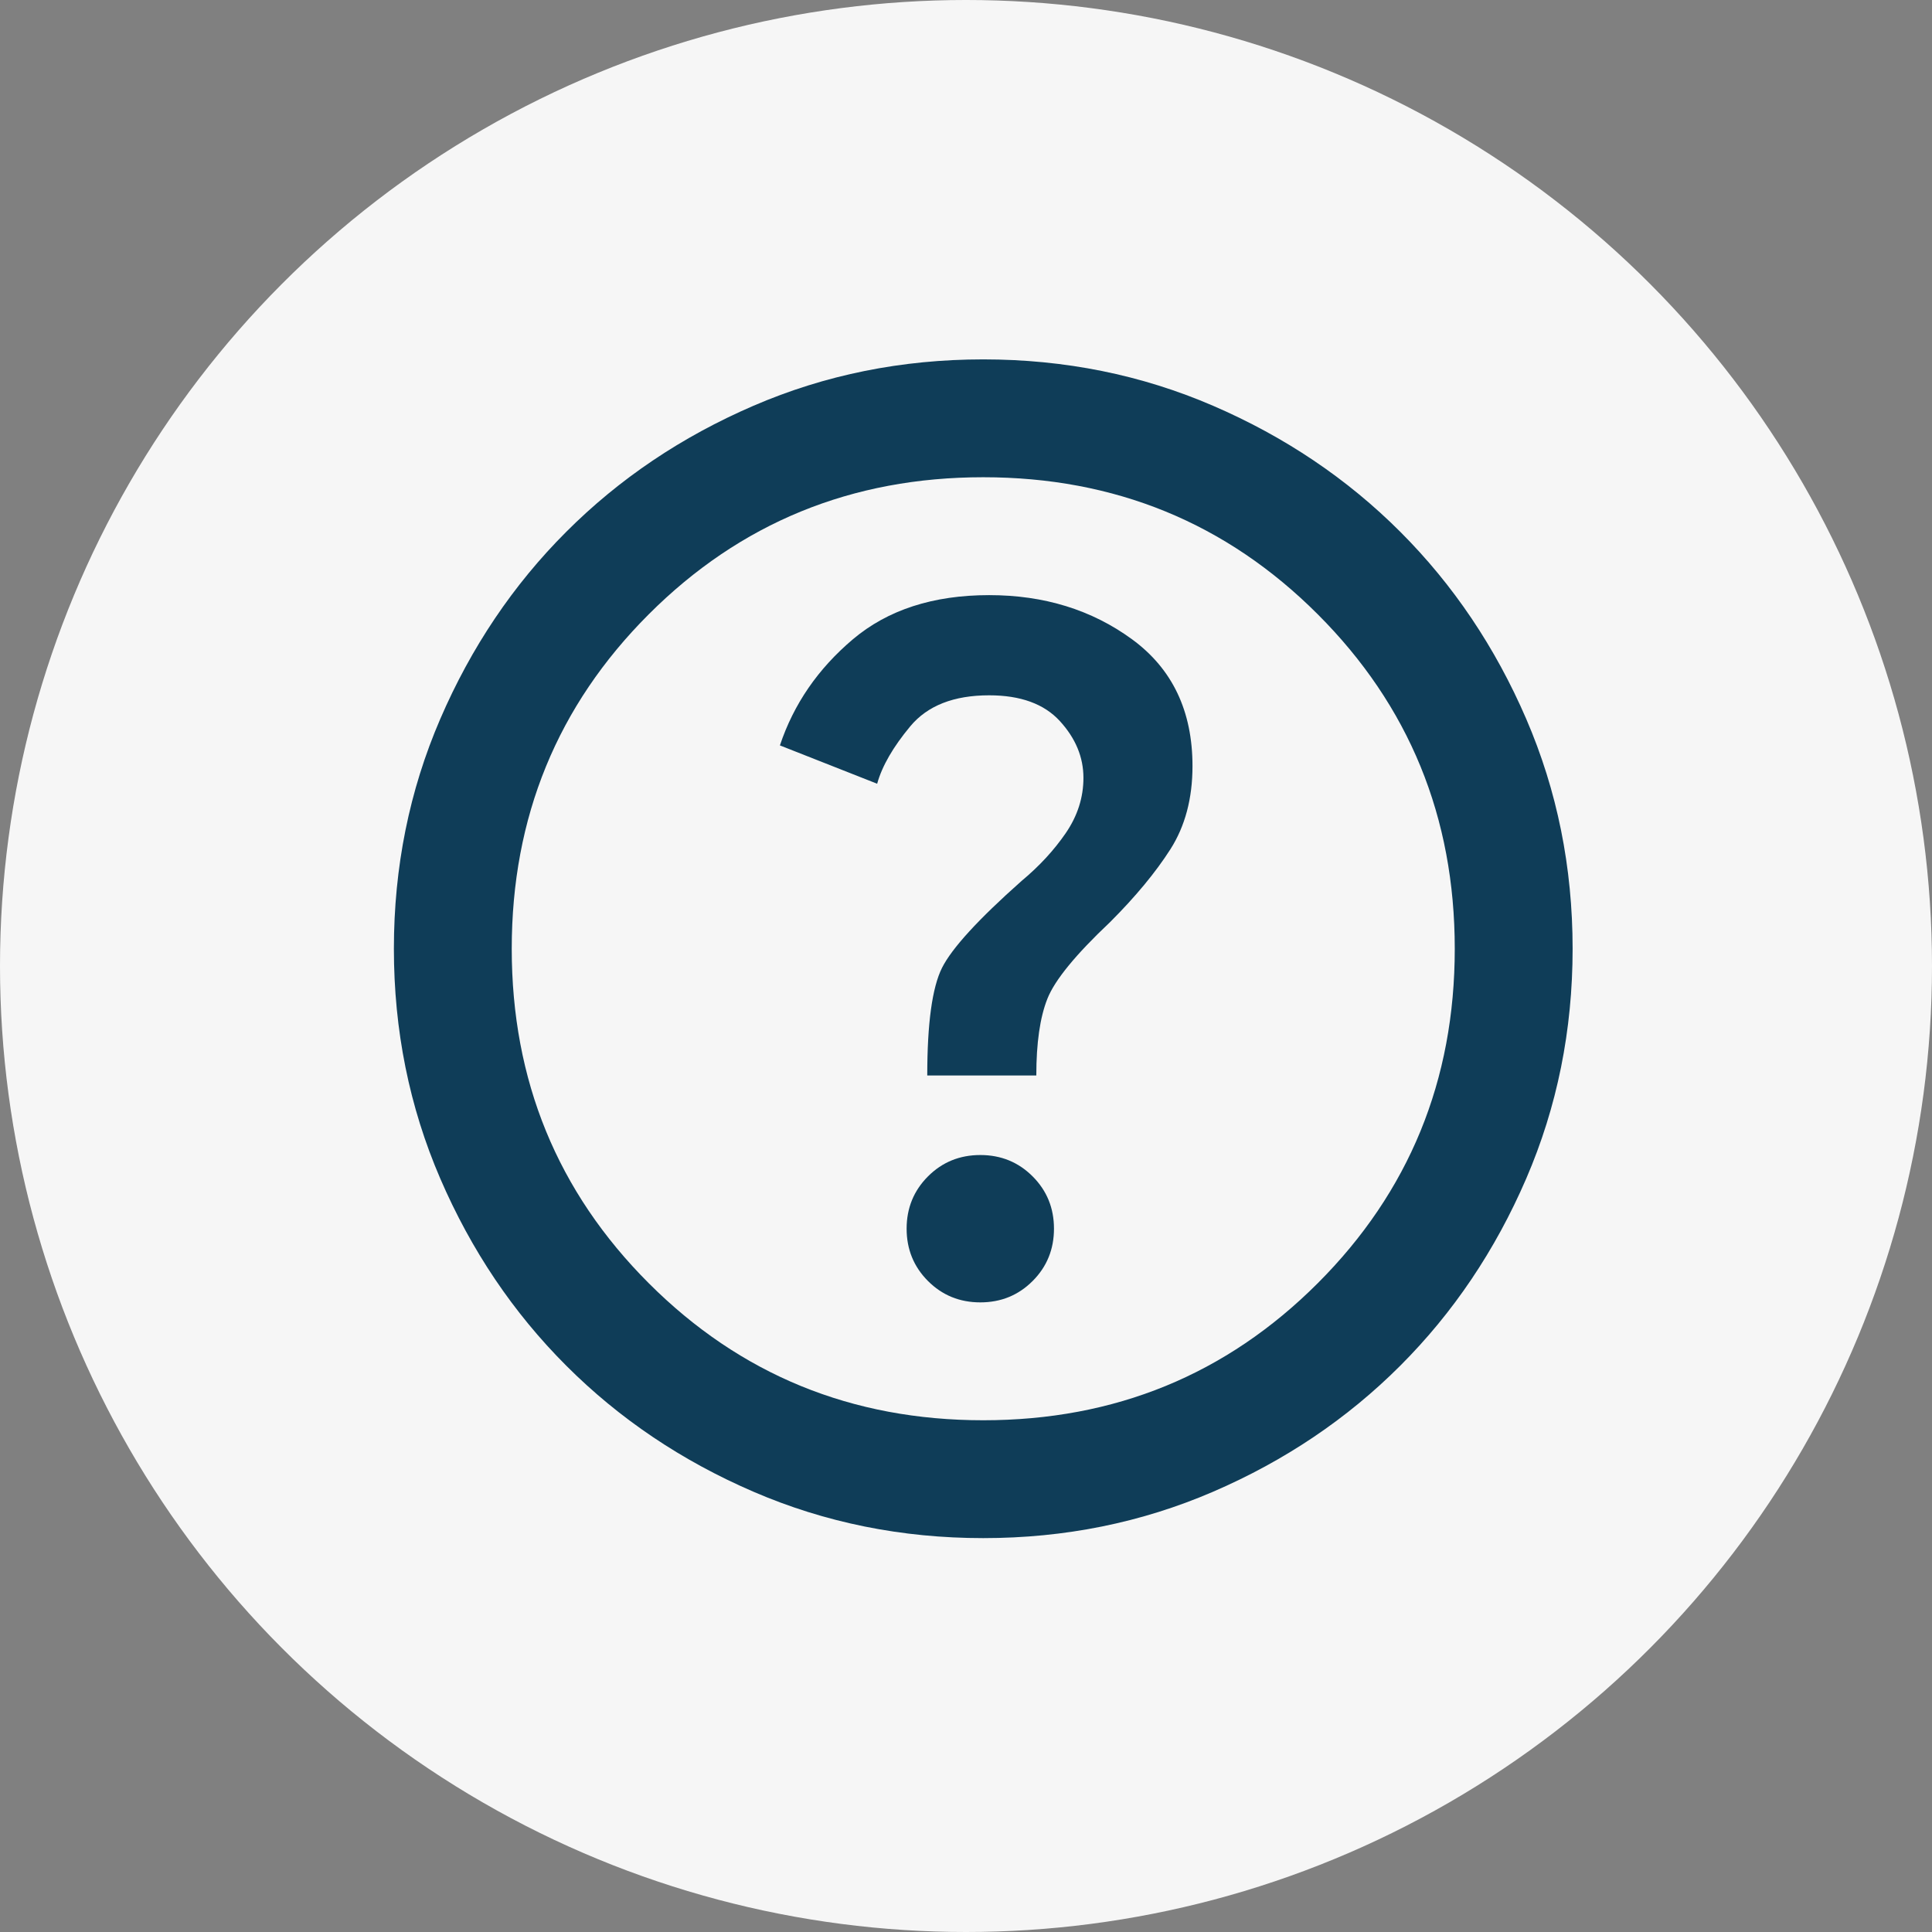
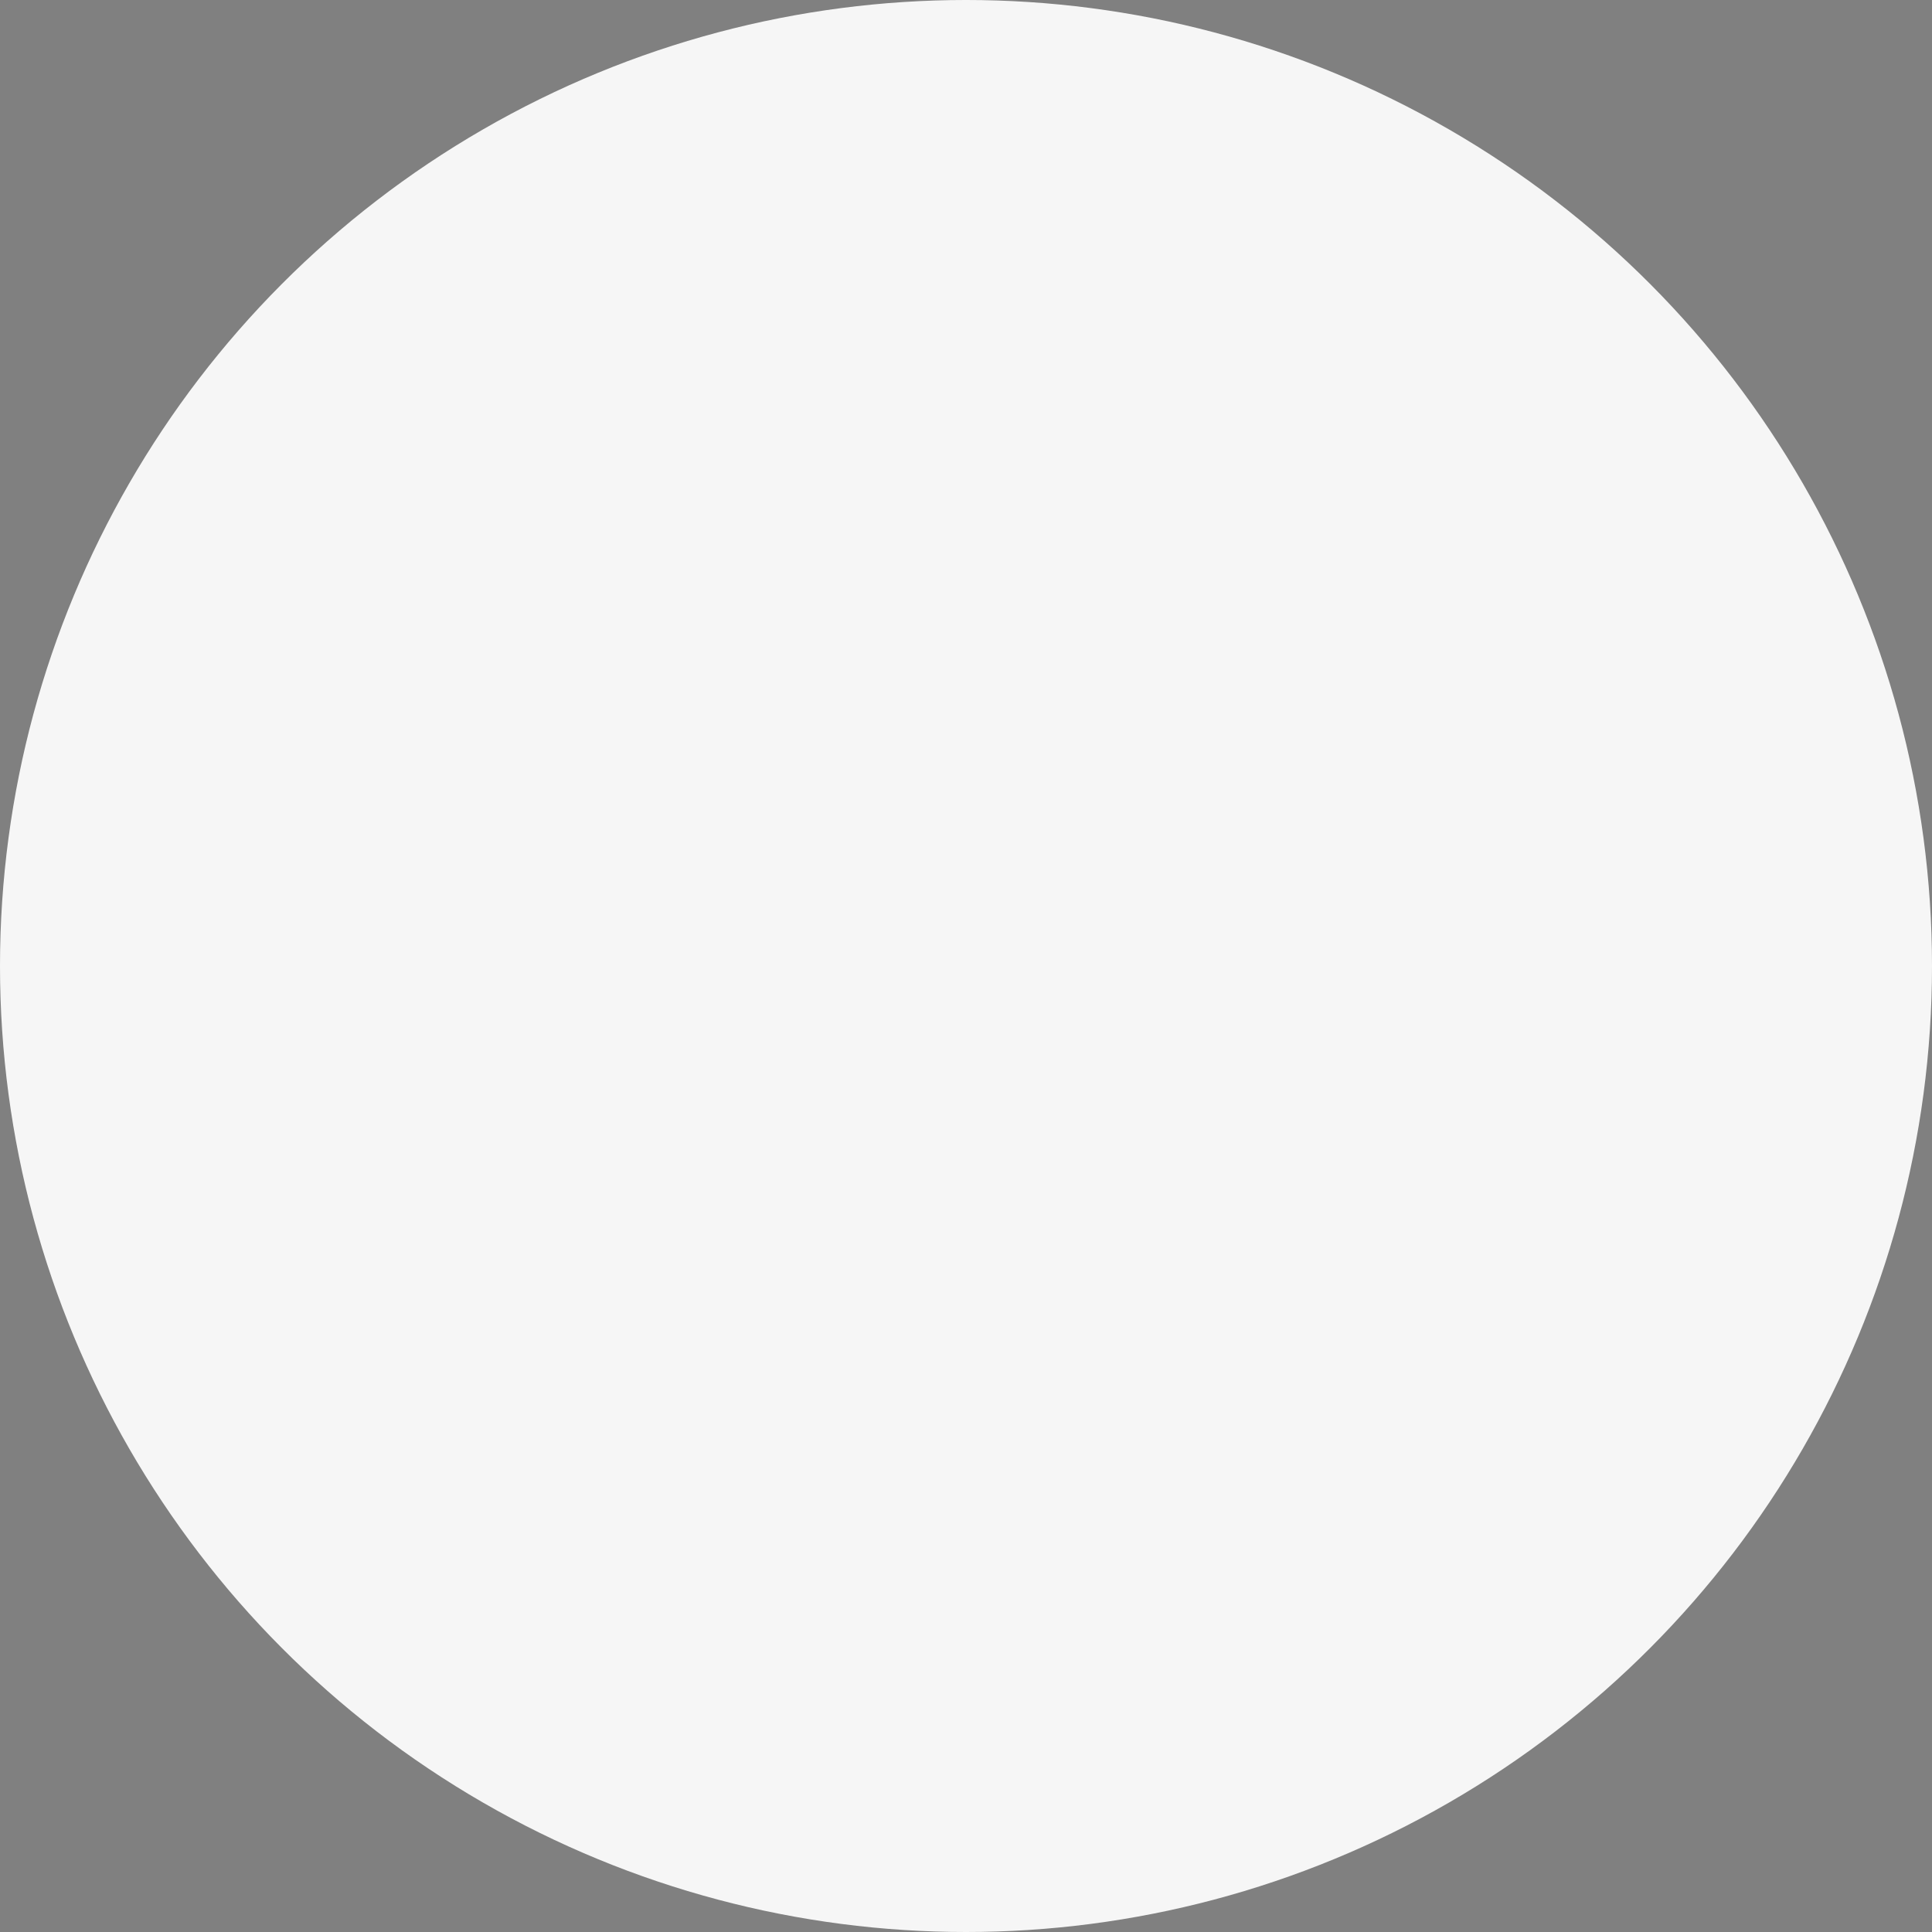
<svg xmlns="http://www.w3.org/2000/svg" width="56" height="56" viewBox="0 0 56 56" fill="none">
  <rect x="0" y="0" width="56" height="56" fill="#808080" stroke="none" />
  <circle cx="28" cy="28" r="28" fill="#F6F6F6" />
  <mask id="mask0_45429_45393" style="mask-type:alpha" maskUnits="userSpaceOnUse" x="8" y="7" width="41" height="41">
-     <rect x="8" y="7" width="41" height="41" fill="#D9D9D9" />
-   </mask>
+     </mask>
  <g mask="url(#mask0_45429_45393)">
-     <path d="M28.415 37.75C29.013 37.75 29.518 37.544 29.931 37.131C30.344 36.718 30.55 36.212 30.55 35.614C30.55 35.017 30.344 34.511 29.931 34.098C29.518 33.685 29.013 33.479 28.415 33.479C27.817 33.479 27.311 33.685 26.898 34.098C26.486 34.511 26.279 35.017 26.279 35.614C26.279 36.212 26.486 36.718 26.898 37.131C27.311 37.544 27.817 37.75 28.415 37.75ZM26.877 31.173H30.038C30.038 30.233 30.144 29.493 30.358 28.952C30.571 28.411 31.177 27.671 32.173 26.731C32.913 25.991 33.497 25.286 33.924 24.617C34.351 23.948 34.565 23.144 34.565 22.204C34.565 20.61 33.981 19.385 32.814 18.531C31.646 17.677 30.265 17.25 28.671 17.25C27.048 17.25 25.731 17.677 24.72 18.531C23.71 19.385 23.005 20.41 22.606 21.606L25.425 22.717C25.567 22.204 25.888 21.649 26.386 21.051C26.884 20.453 27.646 20.154 28.671 20.154C29.582 20.154 30.265 20.403 30.721 20.901C31.177 21.4 31.404 21.948 31.404 22.546C31.404 23.115 31.233 23.649 30.892 24.147C30.55 24.646 30.123 25.108 29.61 25.535C28.358 26.646 27.589 27.486 27.304 28.055C27.02 28.625 26.877 29.664 26.877 31.173ZM28.5 44.583C26.137 44.583 23.916 44.135 21.838 43.238C19.759 42.341 17.951 41.124 16.414 39.586C14.876 38.049 13.659 36.241 12.762 34.163C11.865 32.084 11.417 29.863 11.417 27.5C11.417 25.137 11.865 22.916 12.762 20.837C13.659 18.759 14.876 16.951 16.414 15.414C17.951 13.876 19.759 12.659 21.838 11.762C23.916 10.865 26.137 10.417 28.5 10.417C30.863 10.417 33.084 10.865 35.163 11.762C37.241 12.659 39.049 13.876 40.587 15.414C42.124 16.951 43.341 18.759 44.238 20.837C45.135 22.916 45.583 25.137 45.583 27.5C45.583 29.863 45.135 32.084 44.238 34.163C43.341 36.241 42.124 38.049 40.587 39.586C39.049 41.124 37.241 42.341 35.163 43.238C33.084 44.135 30.863 44.583 28.5 44.583ZM28.5 41.167C32.315 41.167 35.547 39.843 38.195 37.195C40.843 34.547 42.167 31.315 42.167 27.5C42.167 23.685 40.843 20.453 38.195 17.805C35.547 15.157 32.315 13.833 28.5 13.833C24.685 13.833 21.453 15.157 18.805 17.805C16.157 20.453 14.833 23.685 14.833 27.5C14.833 31.315 16.157 34.547 18.805 37.195C21.453 39.843 24.685 41.167 28.5 41.167Z" fill="#0F3D58" />
+     <path d="M28.415 37.75C29.013 37.75 29.518 37.544 29.931 37.131C30.344 36.718 30.55 36.212 30.55 35.614C30.55 35.017 30.344 34.511 29.931 34.098C29.518 33.685 29.013 33.479 28.415 33.479C27.817 33.479 27.311 33.685 26.898 34.098C26.486 34.511 26.279 35.017 26.279 35.614C26.279 36.212 26.486 36.718 26.898 37.131C27.311 37.544 27.817 37.75 28.415 37.75ZM26.877 31.173H30.038C30.038 30.233 30.144 29.493 30.358 28.952C30.571 28.411 31.177 27.671 32.173 26.731C32.913 25.991 33.497 25.286 33.924 24.617C34.351 23.948 34.565 23.144 34.565 22.204C34.565 20.61 33.981 19.385 32.814 18.531C31.646 17.677 30.265 17.25 28.671 17.25C27.048 17.25 25.731 17.677 24.72 18.531C23.71 19.385 23.005 20.41 22.606 21.606L25.425 22.717C25.567 22.204 25.888 21.649 26.386 21.051C26.884 20.453 27.646 20.154 28.671 20.154C29.582 20.154 30.265 20.403 30.721 20.901C31.177 21.4 31.404 21.948 31.404 22.546C31.404 23.115 31.233 23.649 30.892 24.147C28.358 26.646 27.589 27.486 27.304 28.055C27.02 28.625 26.877 29.664 26.877 31.173ZM28.5 44.583C26.137 44.583 23.916 44.135 21.838 43.238C19.759 42.341 17.951 41.124 16.414 39.586C14.876 38.049 13.659 36.241 12.762 34.163C11.865 32.084 11.417 29.863 11.417 27.5C11.417 25.137 11.865 22.916 12.762 20.837C13.659 18.759 14.876 16.951 16.414 15.414C17.951 13.876 19.759 12.659 21.838 11.762C23.916 10.865 26.137 10.417 28.5 10.417C30.863 10.417 33.084 10.865 35.163 11.762C37.241 12.659 39.049 13.876 40.587 15.414C42.124 16.951 43.341 18.759 44.238 20.837C45.135 22.916 45.583 25.137 45.583 27.5C45.583 29.863 45.135 32.084 44.238 34.163C43.341 36.241 42.124 38.049 40.587 39.586C39.049 41.124 37.241 42.341 35.163 43.238C33.084 44.135 30.863 44.583 28.5 44.583ZM28.5 41.167C32.315 41.167 35.547 39.843 38.195 37.195C40.843 34.547 42.167 31.315 42.167 27.5C42.167 23.685 40.843 20.453 38.195 17.805C35.547 15.157 32.315 13.833 28.5 13.833C24.685 13.833 21.453 15.157 18.805 17.805C16.157 20.453 14.833 23.685 14.833 27.5C14.833 31.315 16.157 34.547 18.805 37.195C21.453 39.843 24.685 41.167 28.5 41.167Z" fill="#0F3D58" />
  </g>
</svg>